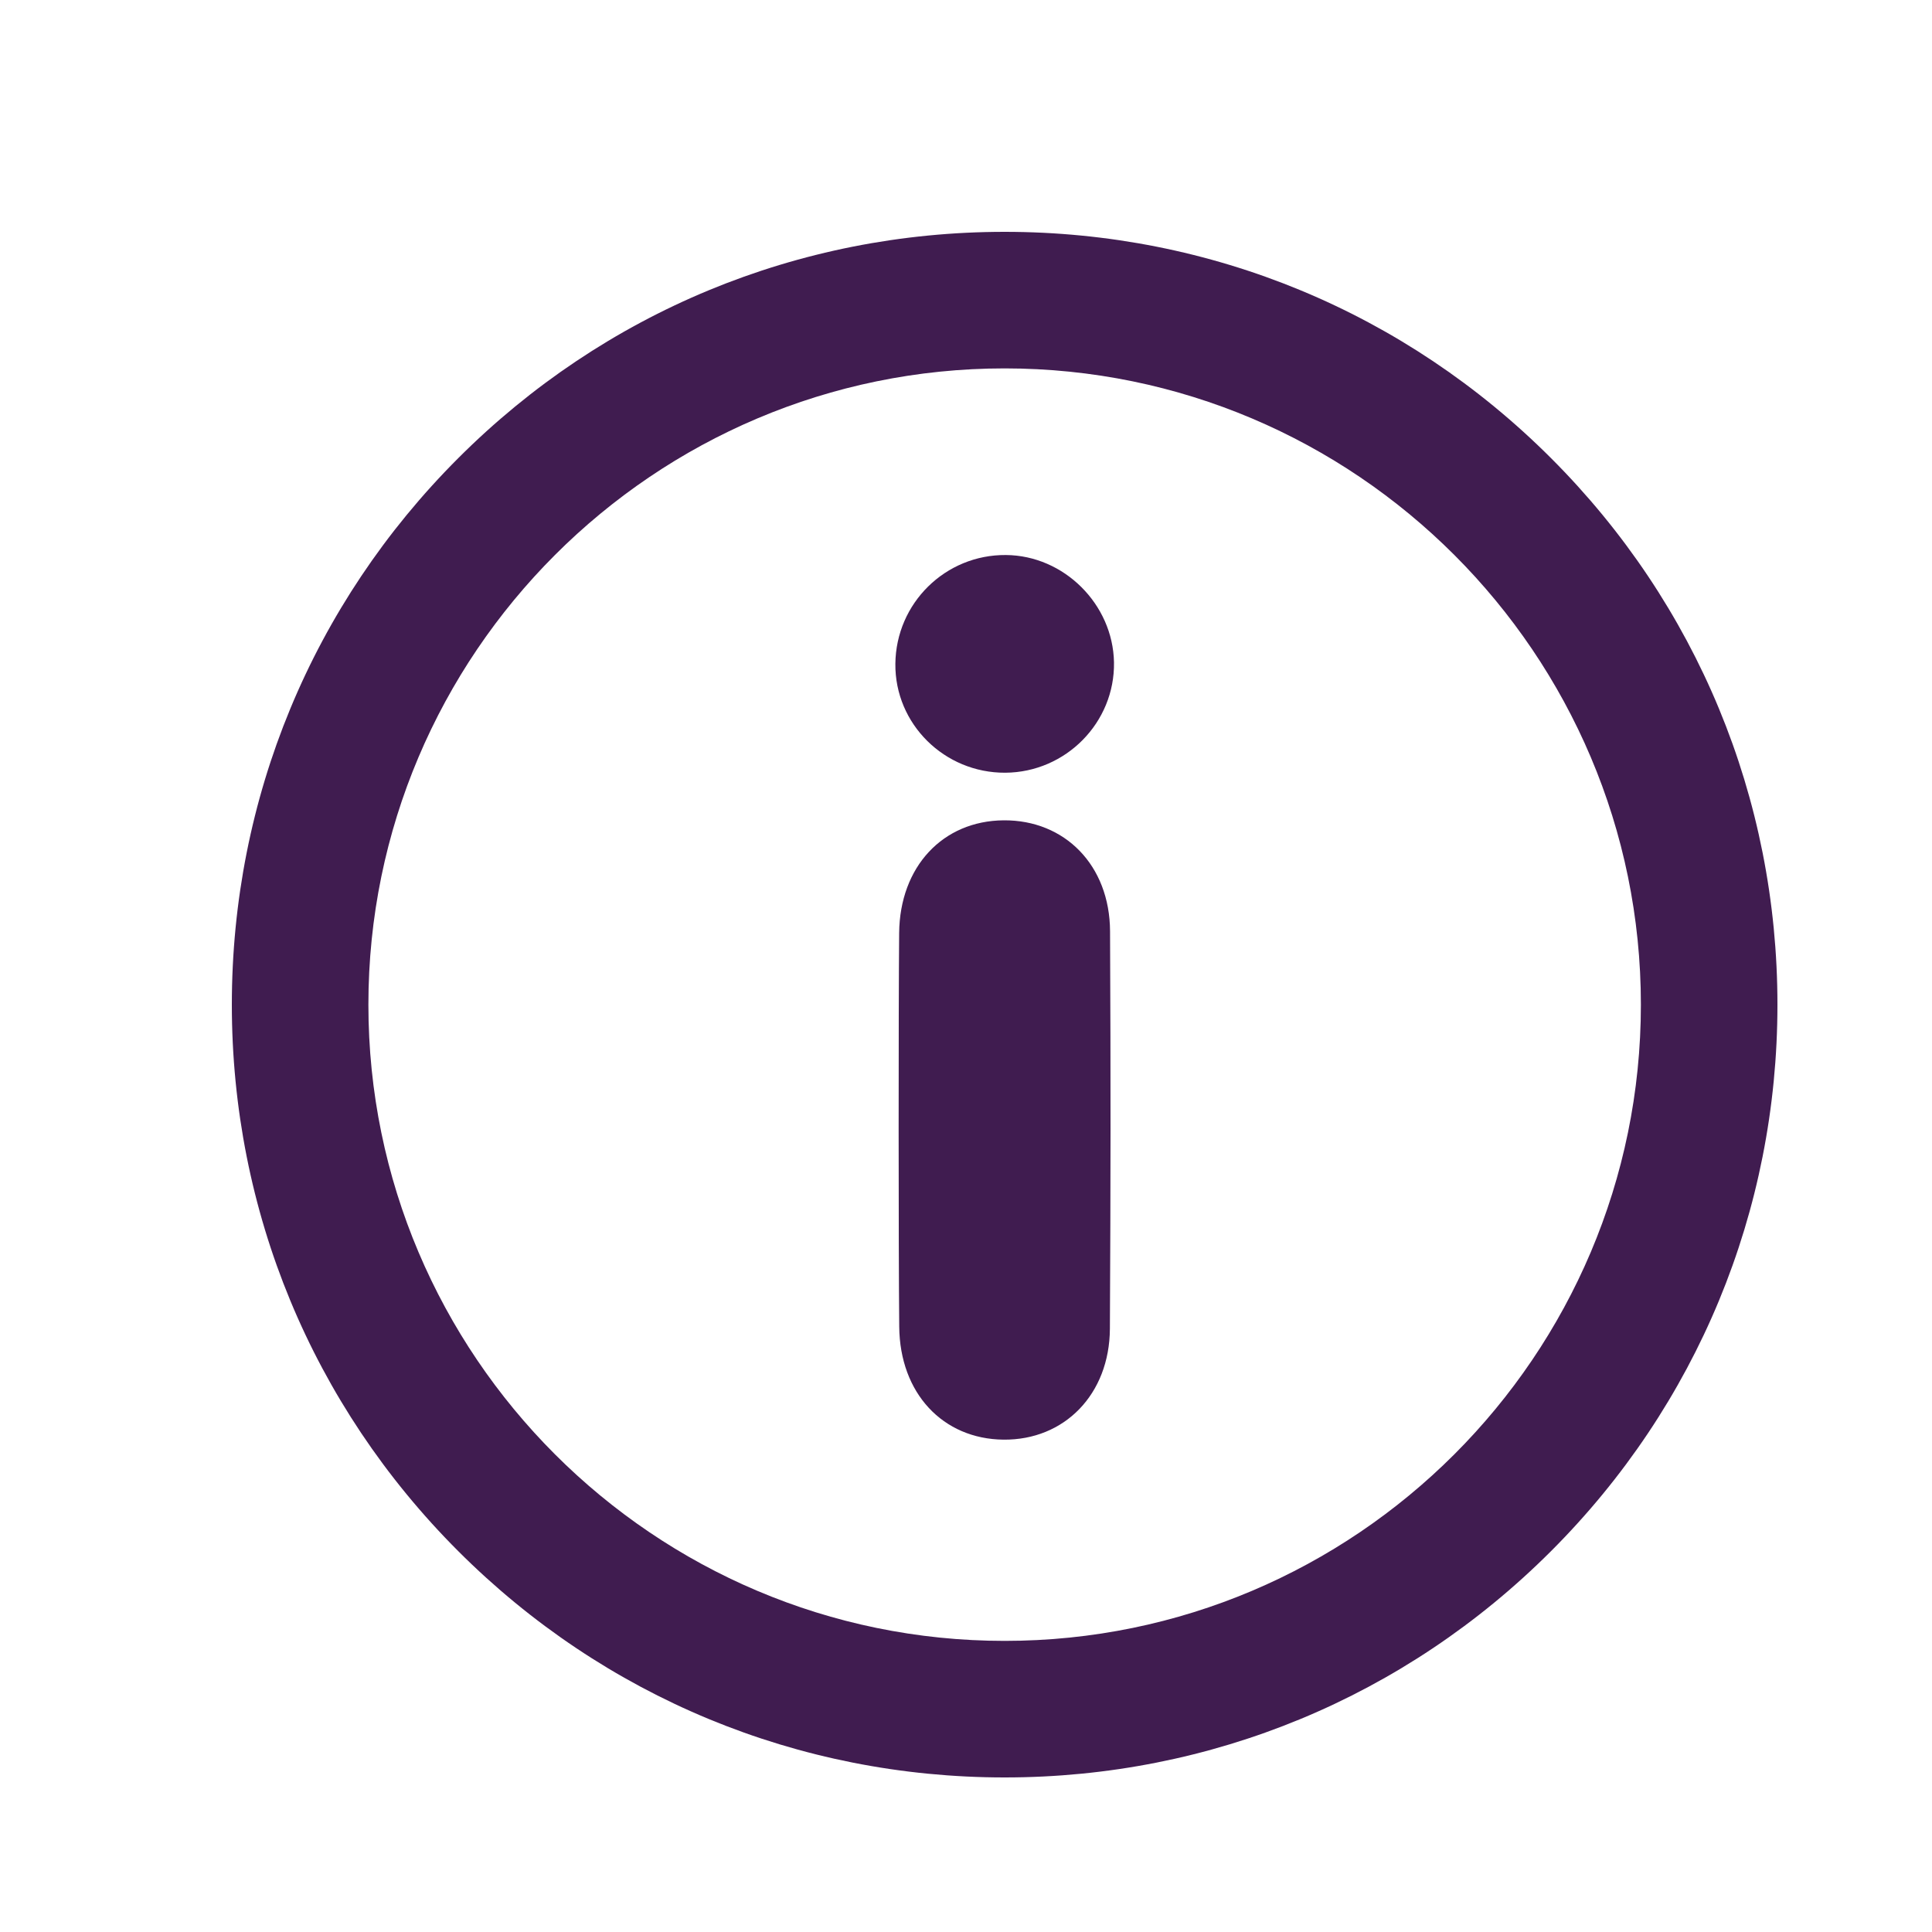
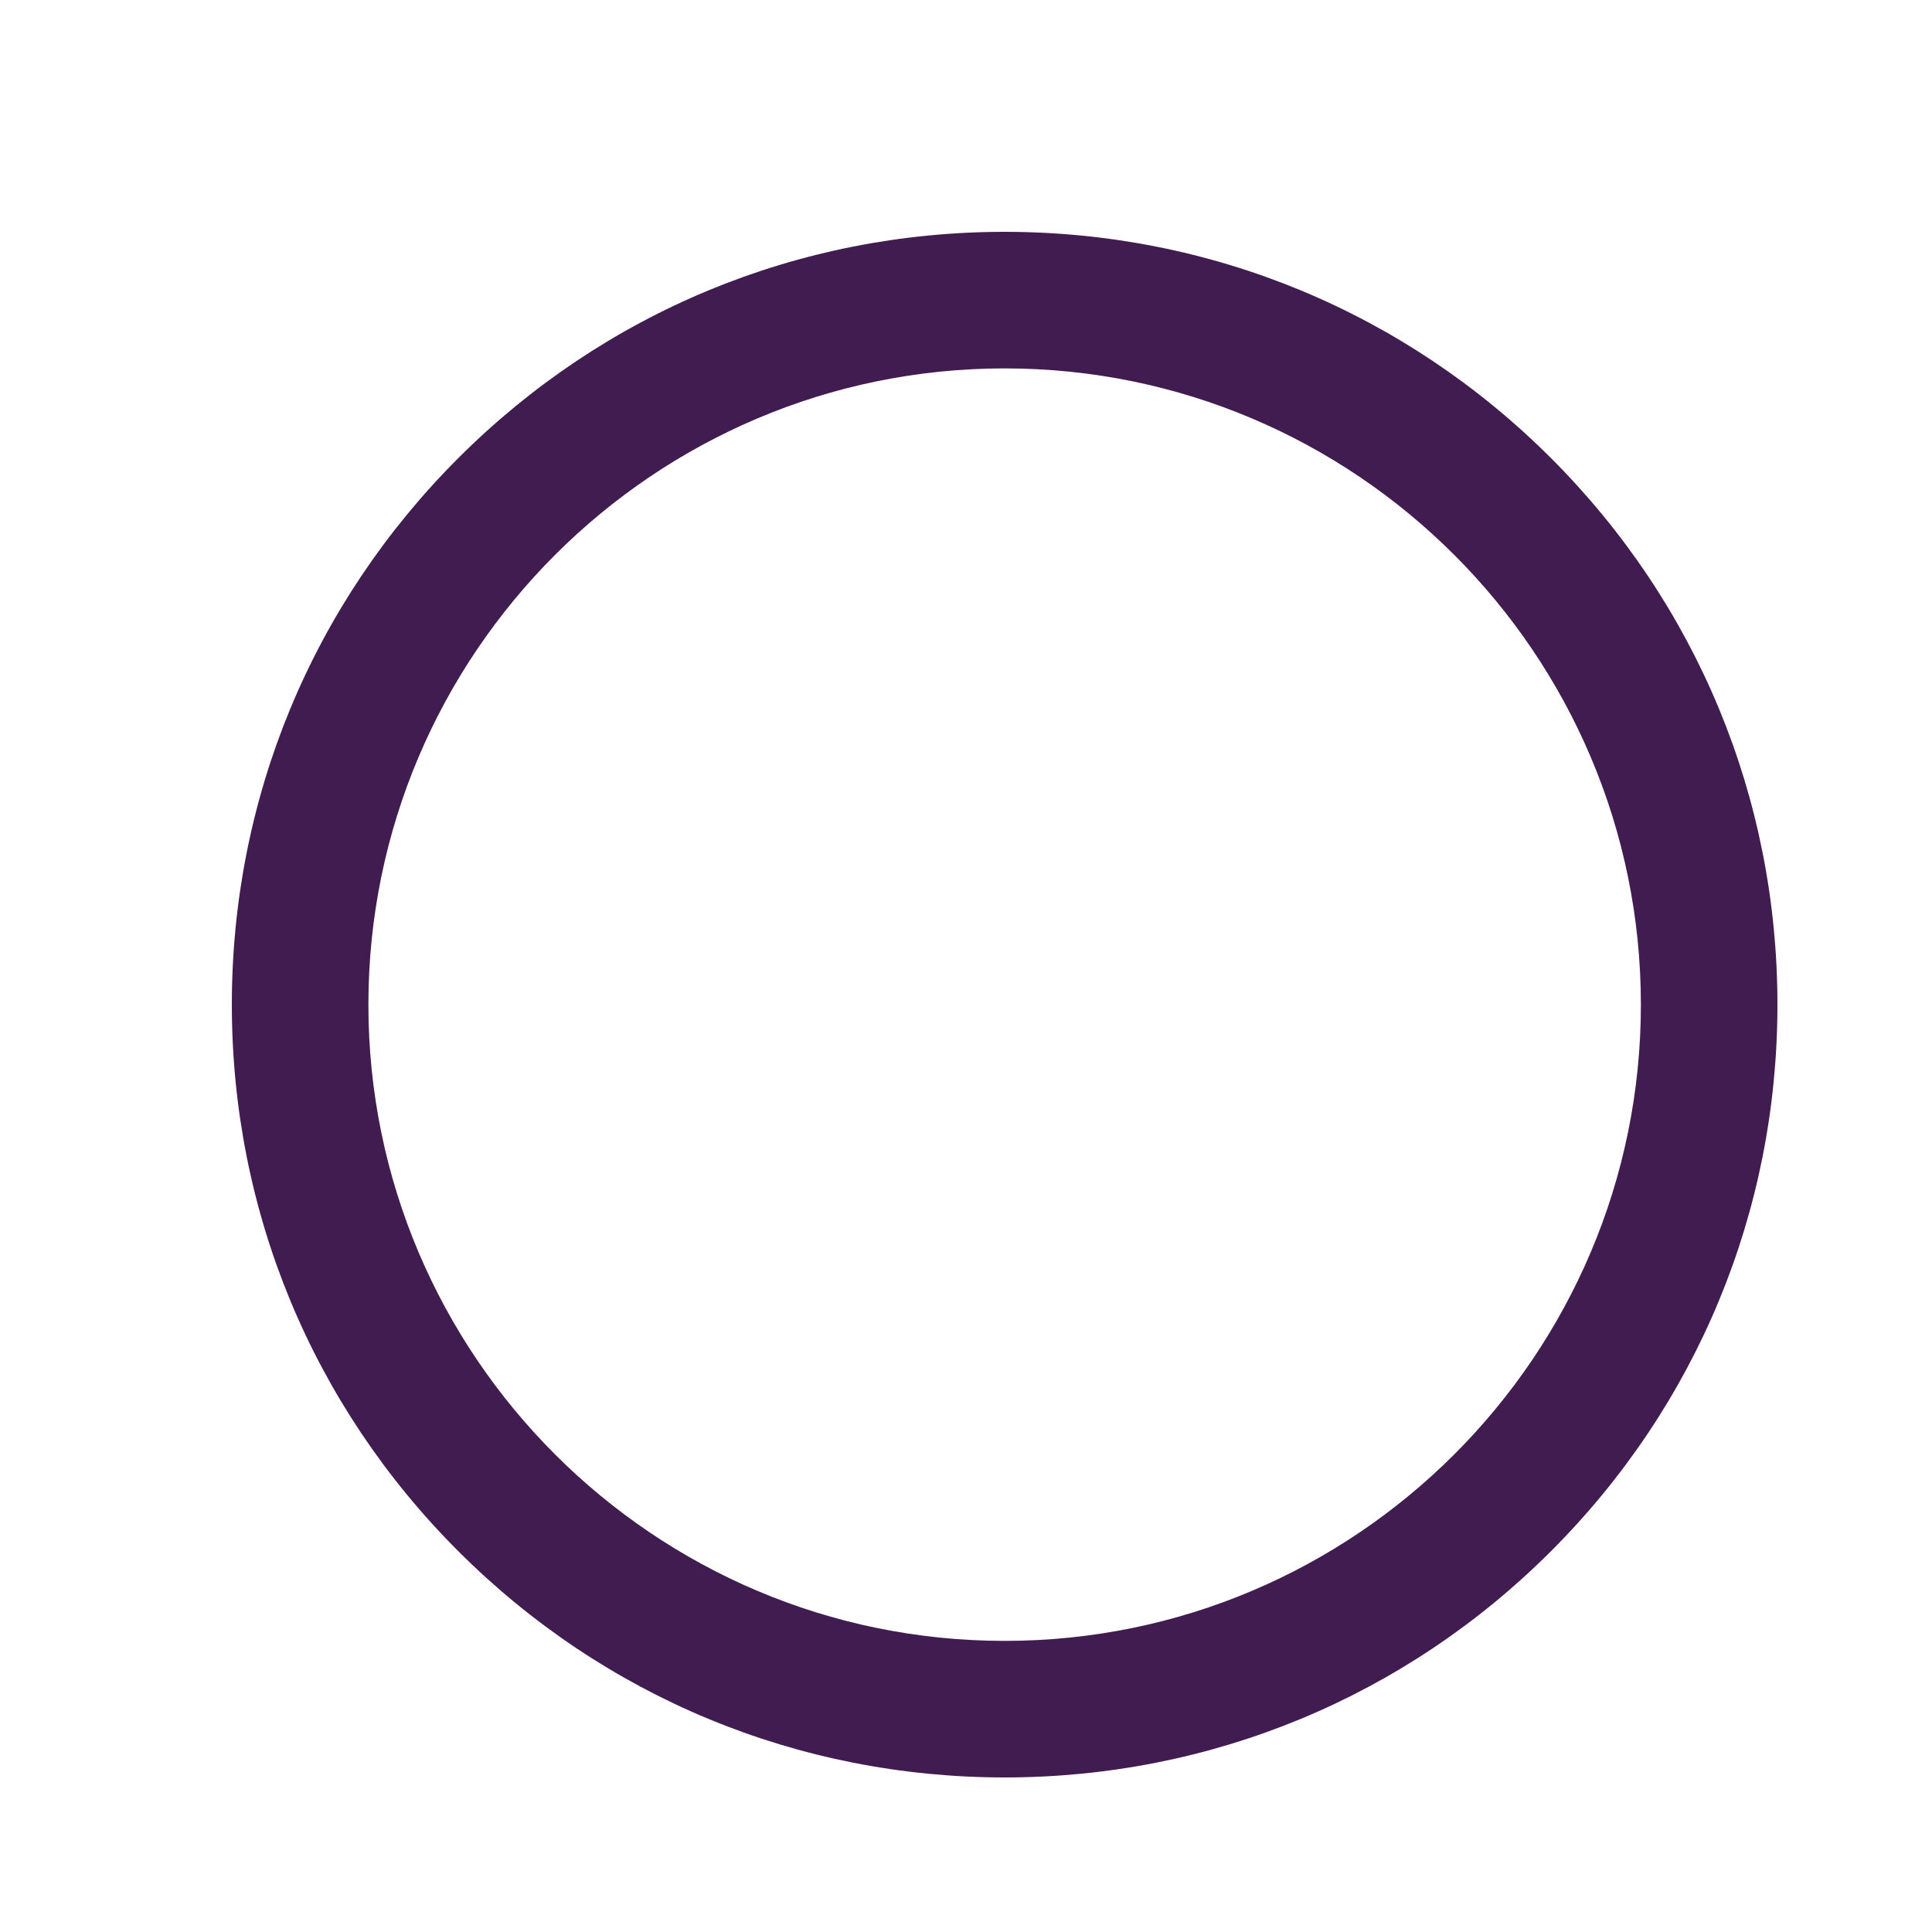
<svg xmlns="http://www.w3.org/2000/svg" width="25" height="25" viewBox="0 0 25 25" fill="none">
  <path d="M20.071 5.929C18.182 4.04 15.671 3 13 3C10.329 3 7.818 4.04 5.929 5.929C4.04 7.818 3 10.329 3 13C3 15.671 4.04 18.182 5.929 20.071C7.818 21.96 10.329 23 13 23C15.671 23 18.182 21.96 20.071 20.071C21.96 18.182 23 15.671 23 13C23 10.329 21.96 7.818 20.071 5.929ZM13 21.233C8.461 21.233 4.767 17.54 4.767 13C4.767 8.461 8.461 4.767 13 4.767C17.54 4.767 21.233 8.461 21.233 13C21.233 17.54 17.54 21.233 13 21.233Z" fill="#401C50" />
-   <path d="M12.987 10.615C12.201 10.621 11.643 11.213 11.635 12.074C11.626 13.043 11.626 16.163 11.636 17.167C11.643 18.028 12.2 18.621 12.985 18.629C13.772 18.637 14.357 18.044 14.362 17.194C14.372 15.205 14.373 14.039 14.364 12.05C14.36 11.197 13.779 10.609 12.987 10.615Z" fill="#401C50" />
-   <path d="M13.016 7.182C12.233 7.176 11.594 7.805 11.586 8.589C11.578 9.367 12.22 10.003 13.008 9.999C13.793 9.994 14.428 9.348 14.415 8.57C14.401 7.817 13.766 7.187 13.016 7.182Z" fill="#401C50" />
</svg>